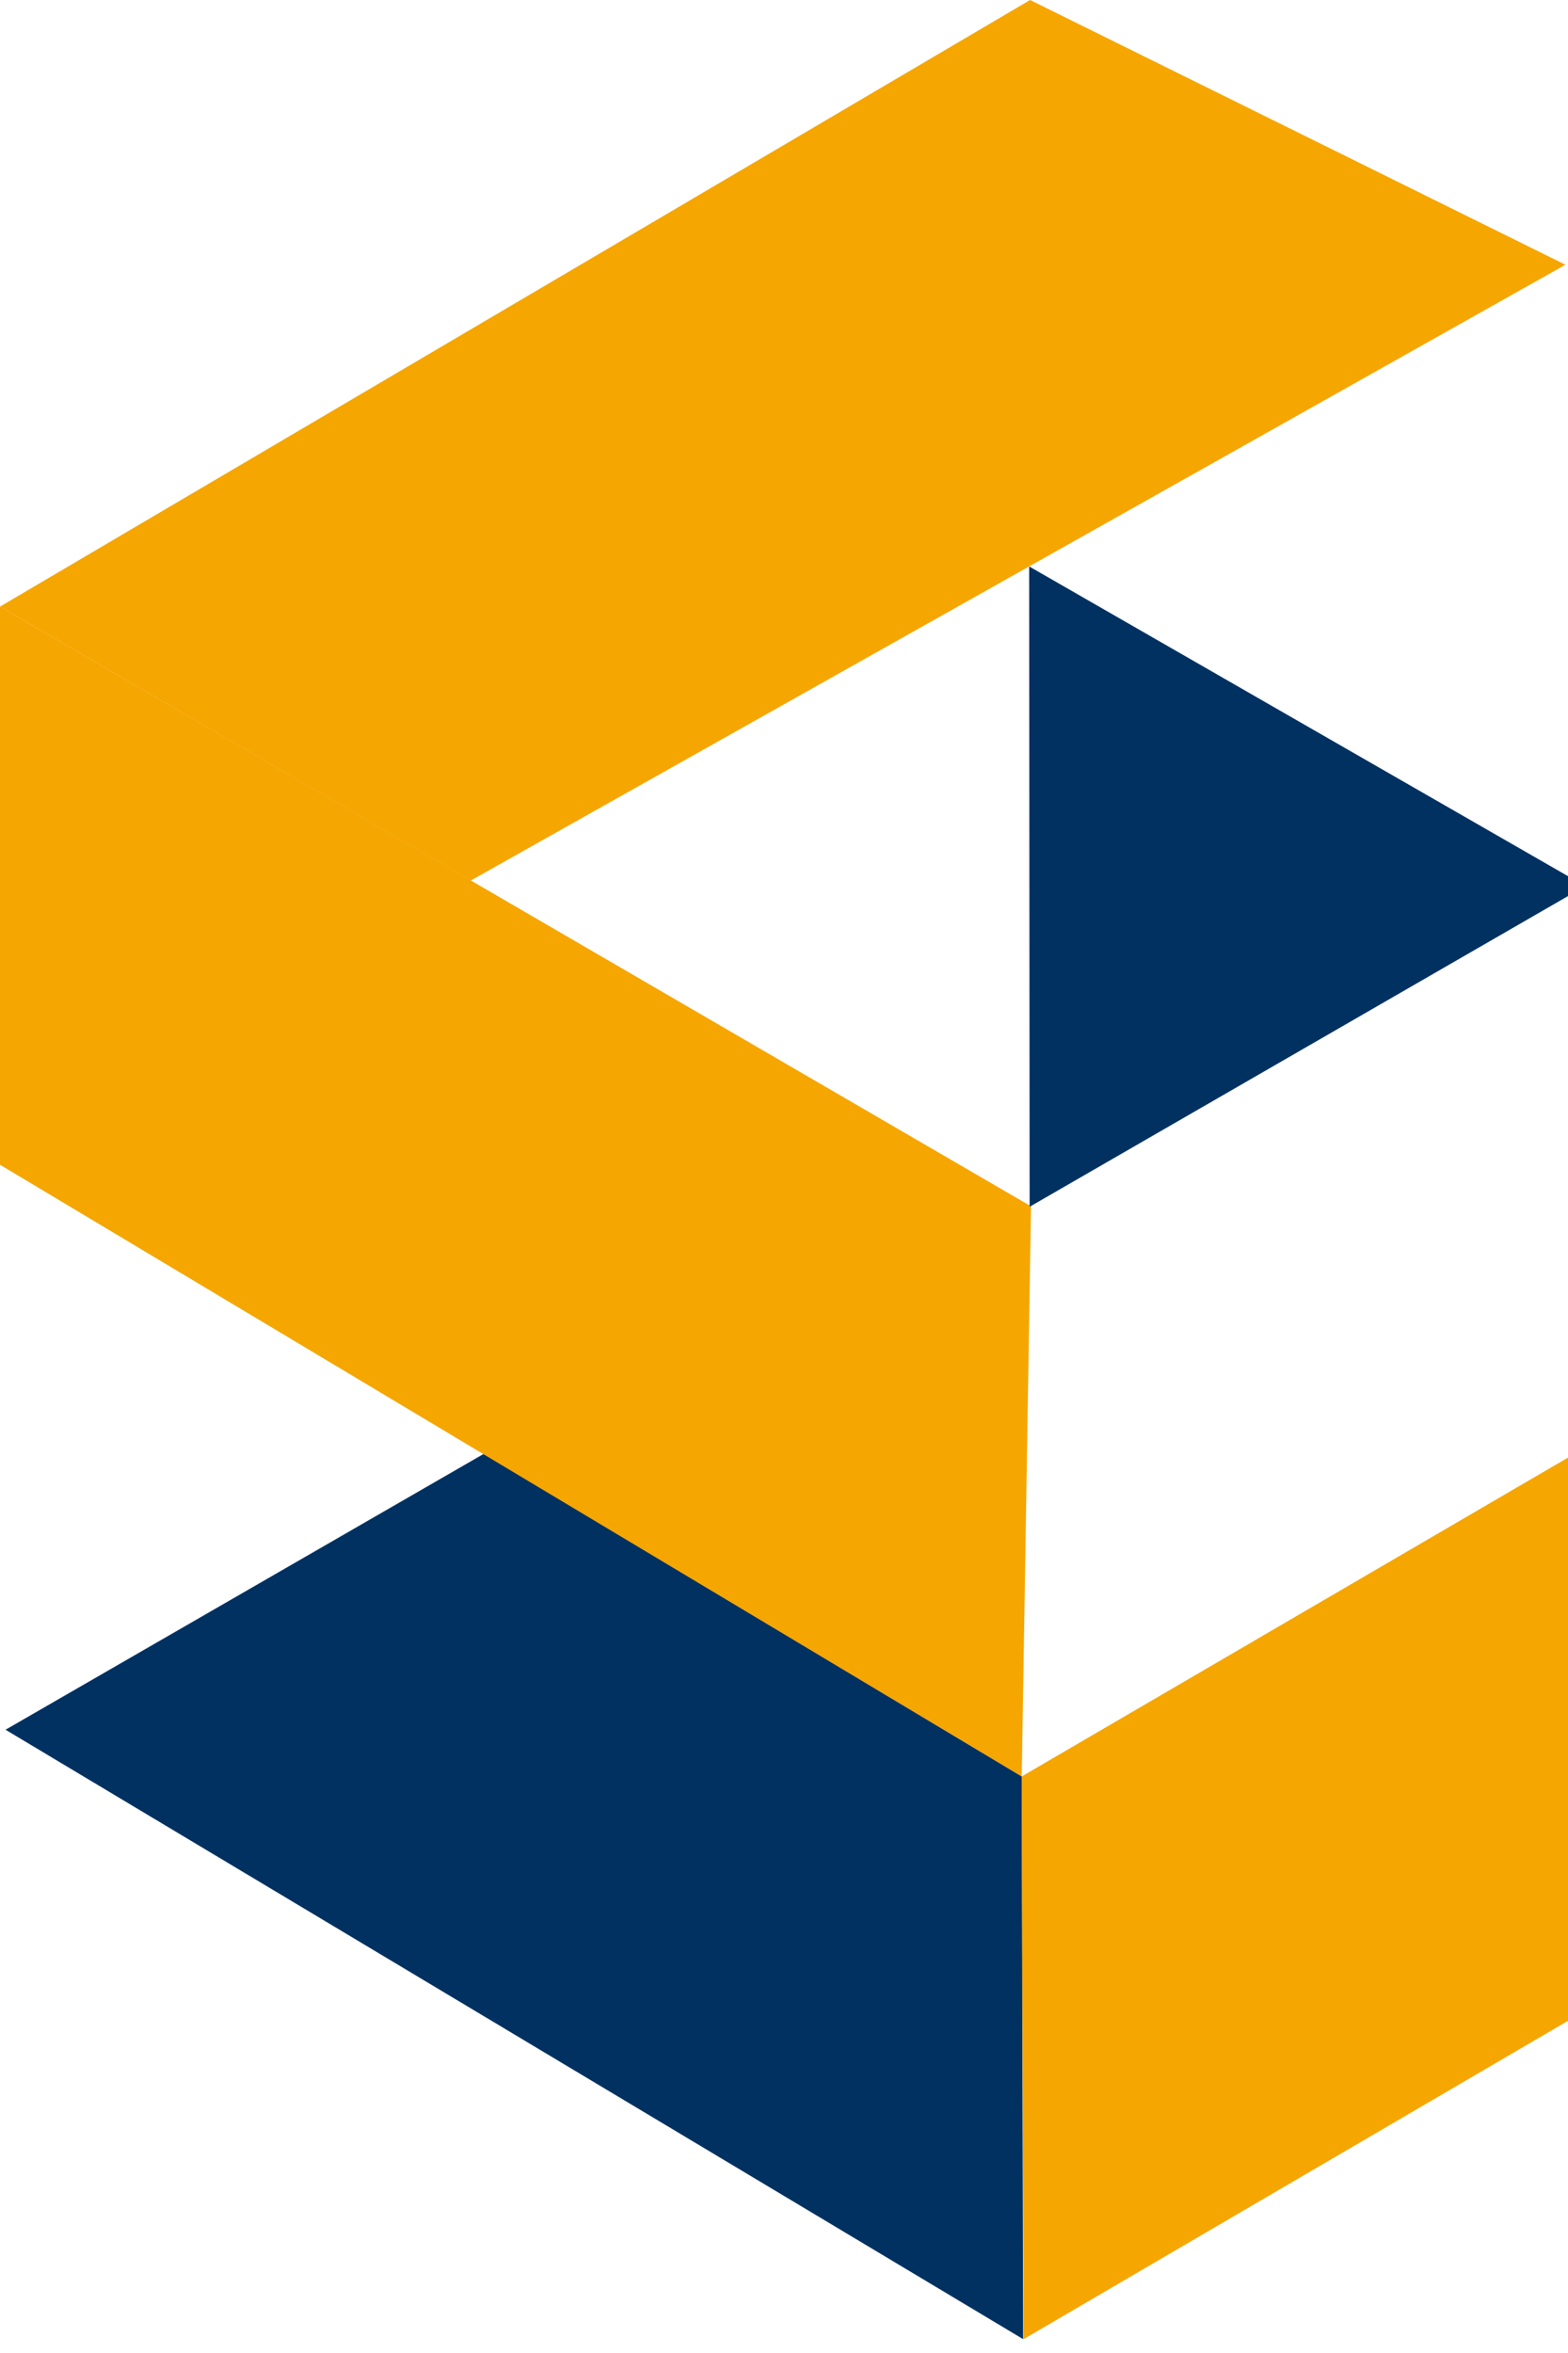
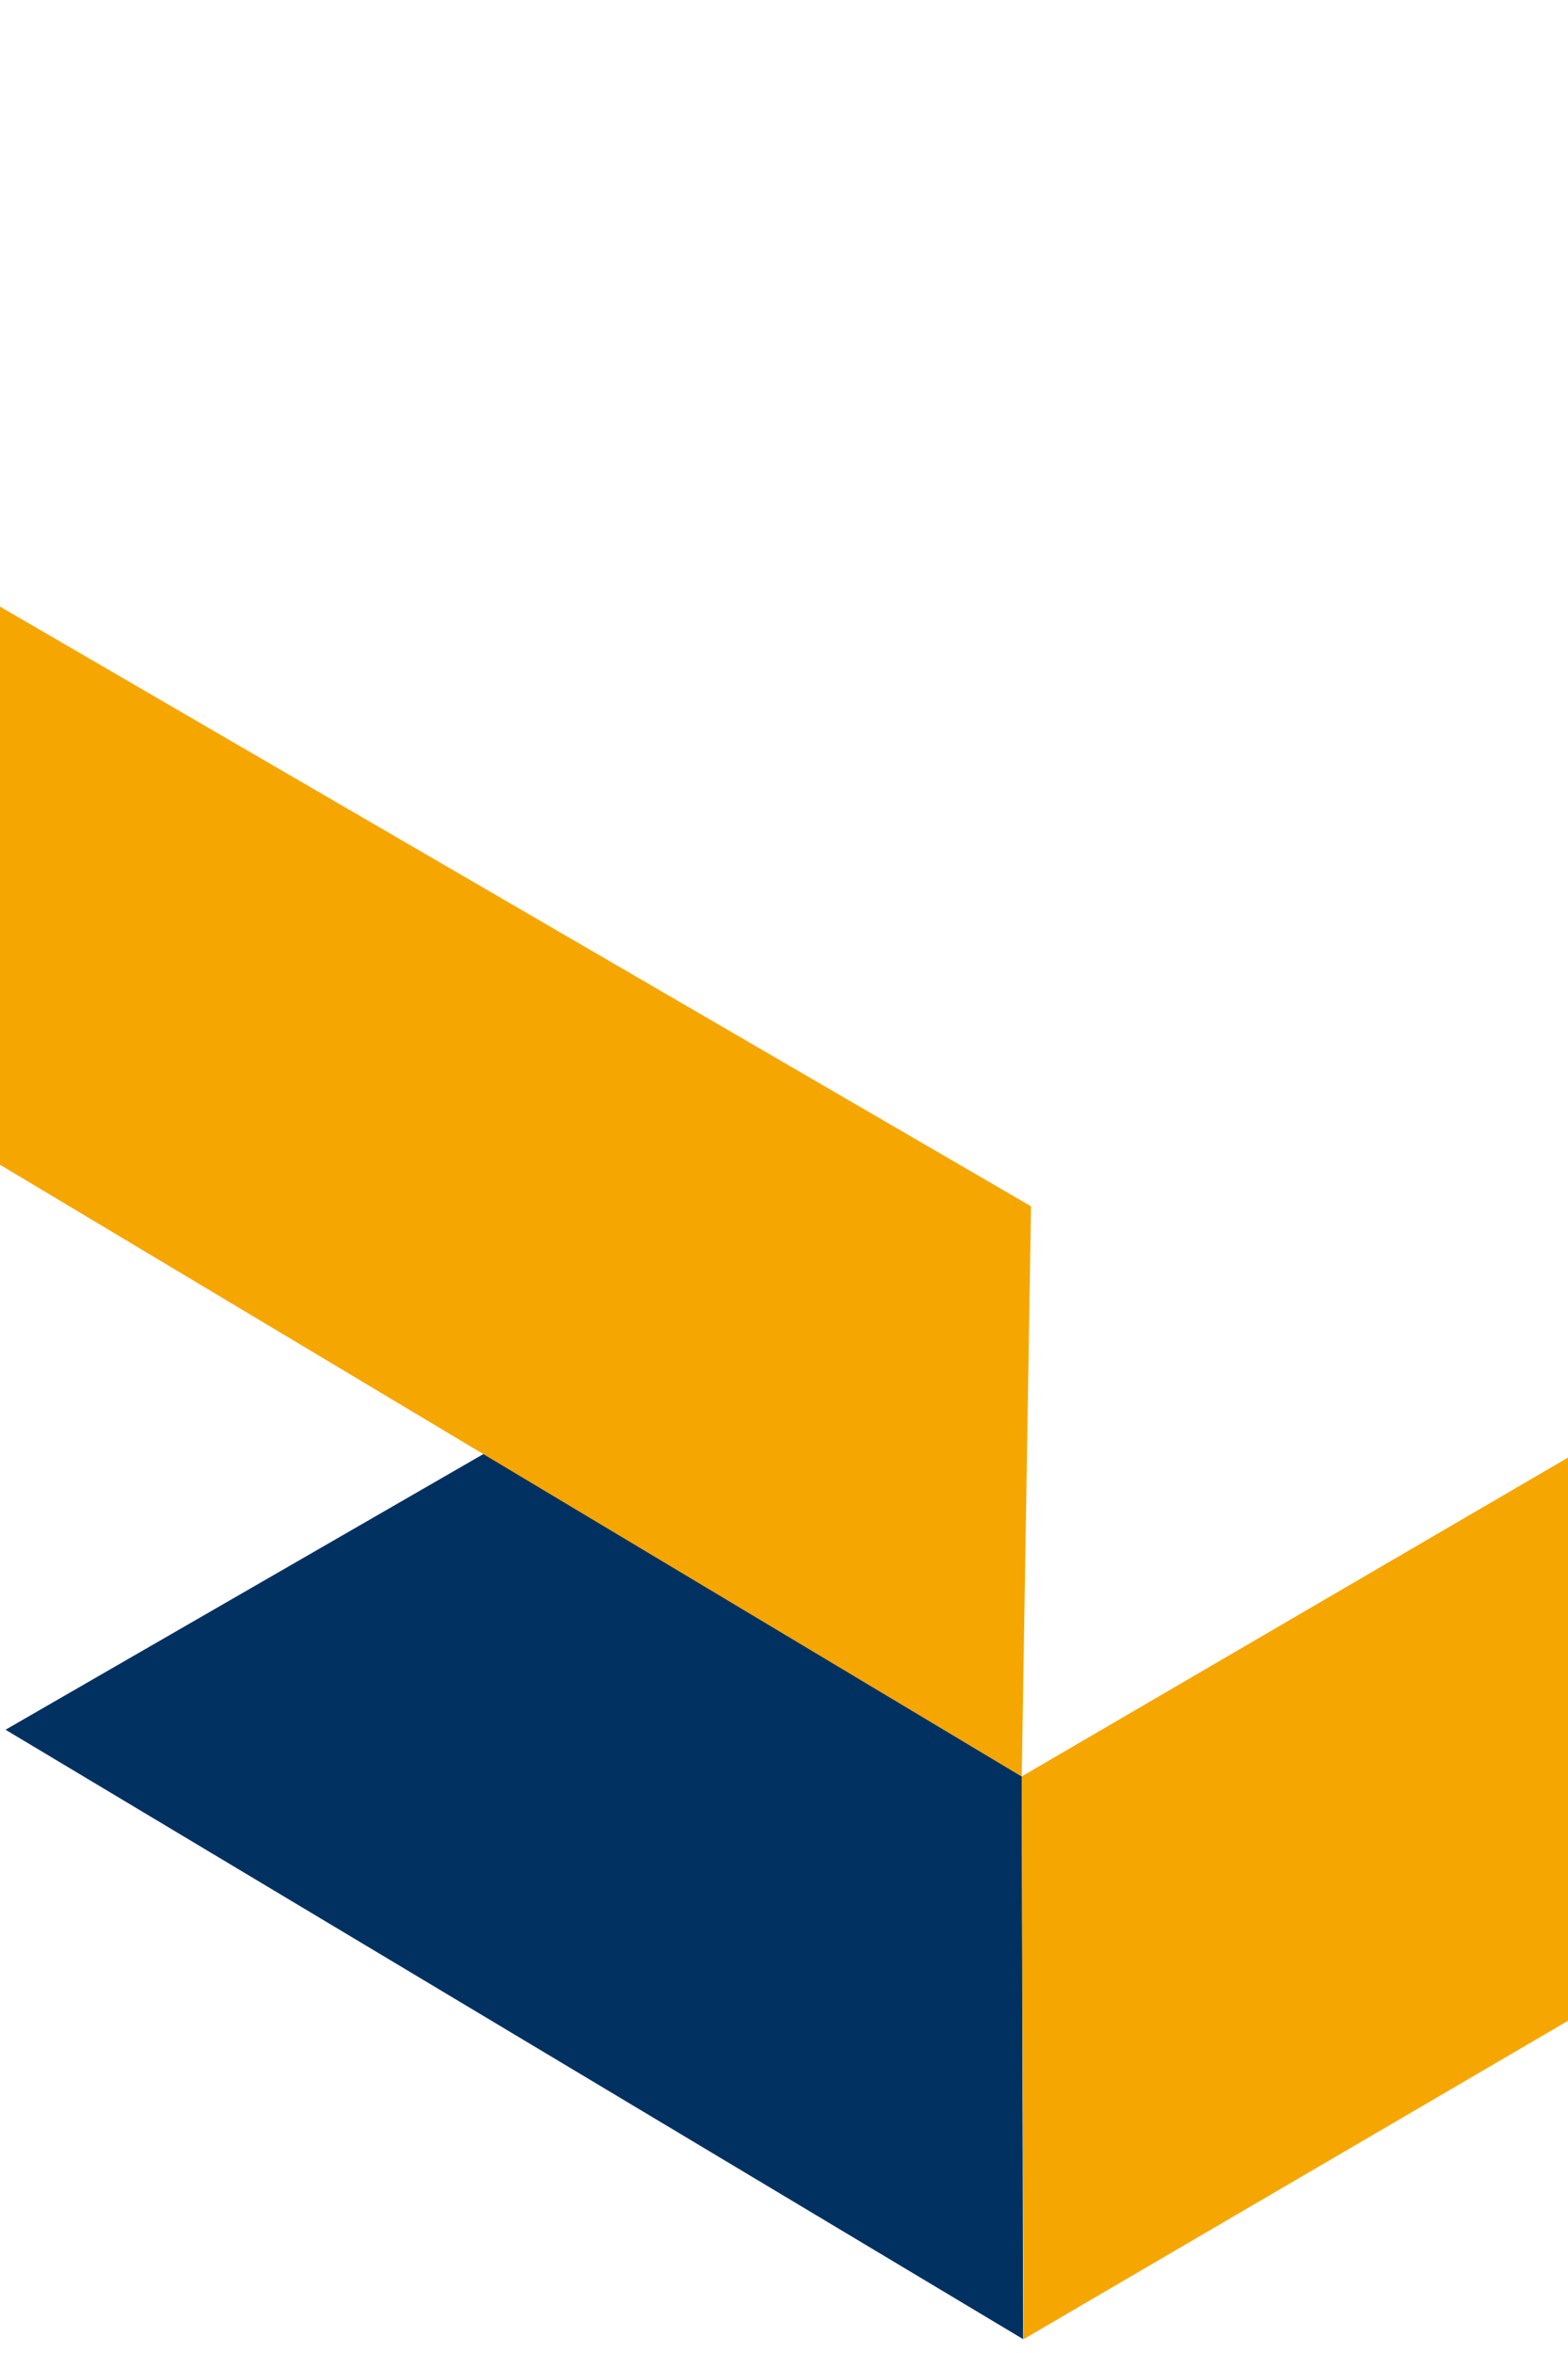
<svg xmlns="http://www.w3.org/2000/svg" width="34" height="51" viewBox="0 0 34 51" fill="none">
  <g clip-path="url(#clip0_6405_5129)">
    <path fill-rule="evenodd" clip-rule="evenodd" d="M10.487 31.513L0.12 37.491L22.186 50.7L22.155 38.503L10.487 31.513Z" fill="#003161" />
    <path fill-rule="evenodd" clip-rule="evenodd" d="M34.325 31.403L22.155 38.503L22.195 50.7L34.205 43.68L34.325 31.403Z" fill="#F5A600" />
    <path fill-rule="evenodd" clip-rule="evenodd" d="M0 13.148V25.245L22.155 38.503L22.356 26.146L0 13.148Z" fill="#F5A600" />
-     <path fill-rule="evenodd" clip-rule="evenodd" d="M33.944 5.738L22.336 0L0 13.148L10.206 19.086L33.944 5.738Z" fill="#F5A600" />
-     <path fill-rule="evenodd" clip-rule="evenodd" d="M22.316 12.277L22.326 26.156L34.375 19.206L22.316 12.277Z" fill="#003161" />
+     <path fill-rule="evenodd" clip-rule="evenodd" d="M22.316 12.277L22.326 26.156L22.316 12.277Z" fill="#003161" />
  </g>
  <defs>
    <clipPath id="clip0_6405_5129">
      <rect width="34" height="51" fill="white" />
    </clipPath>
  </defs>
</svg>